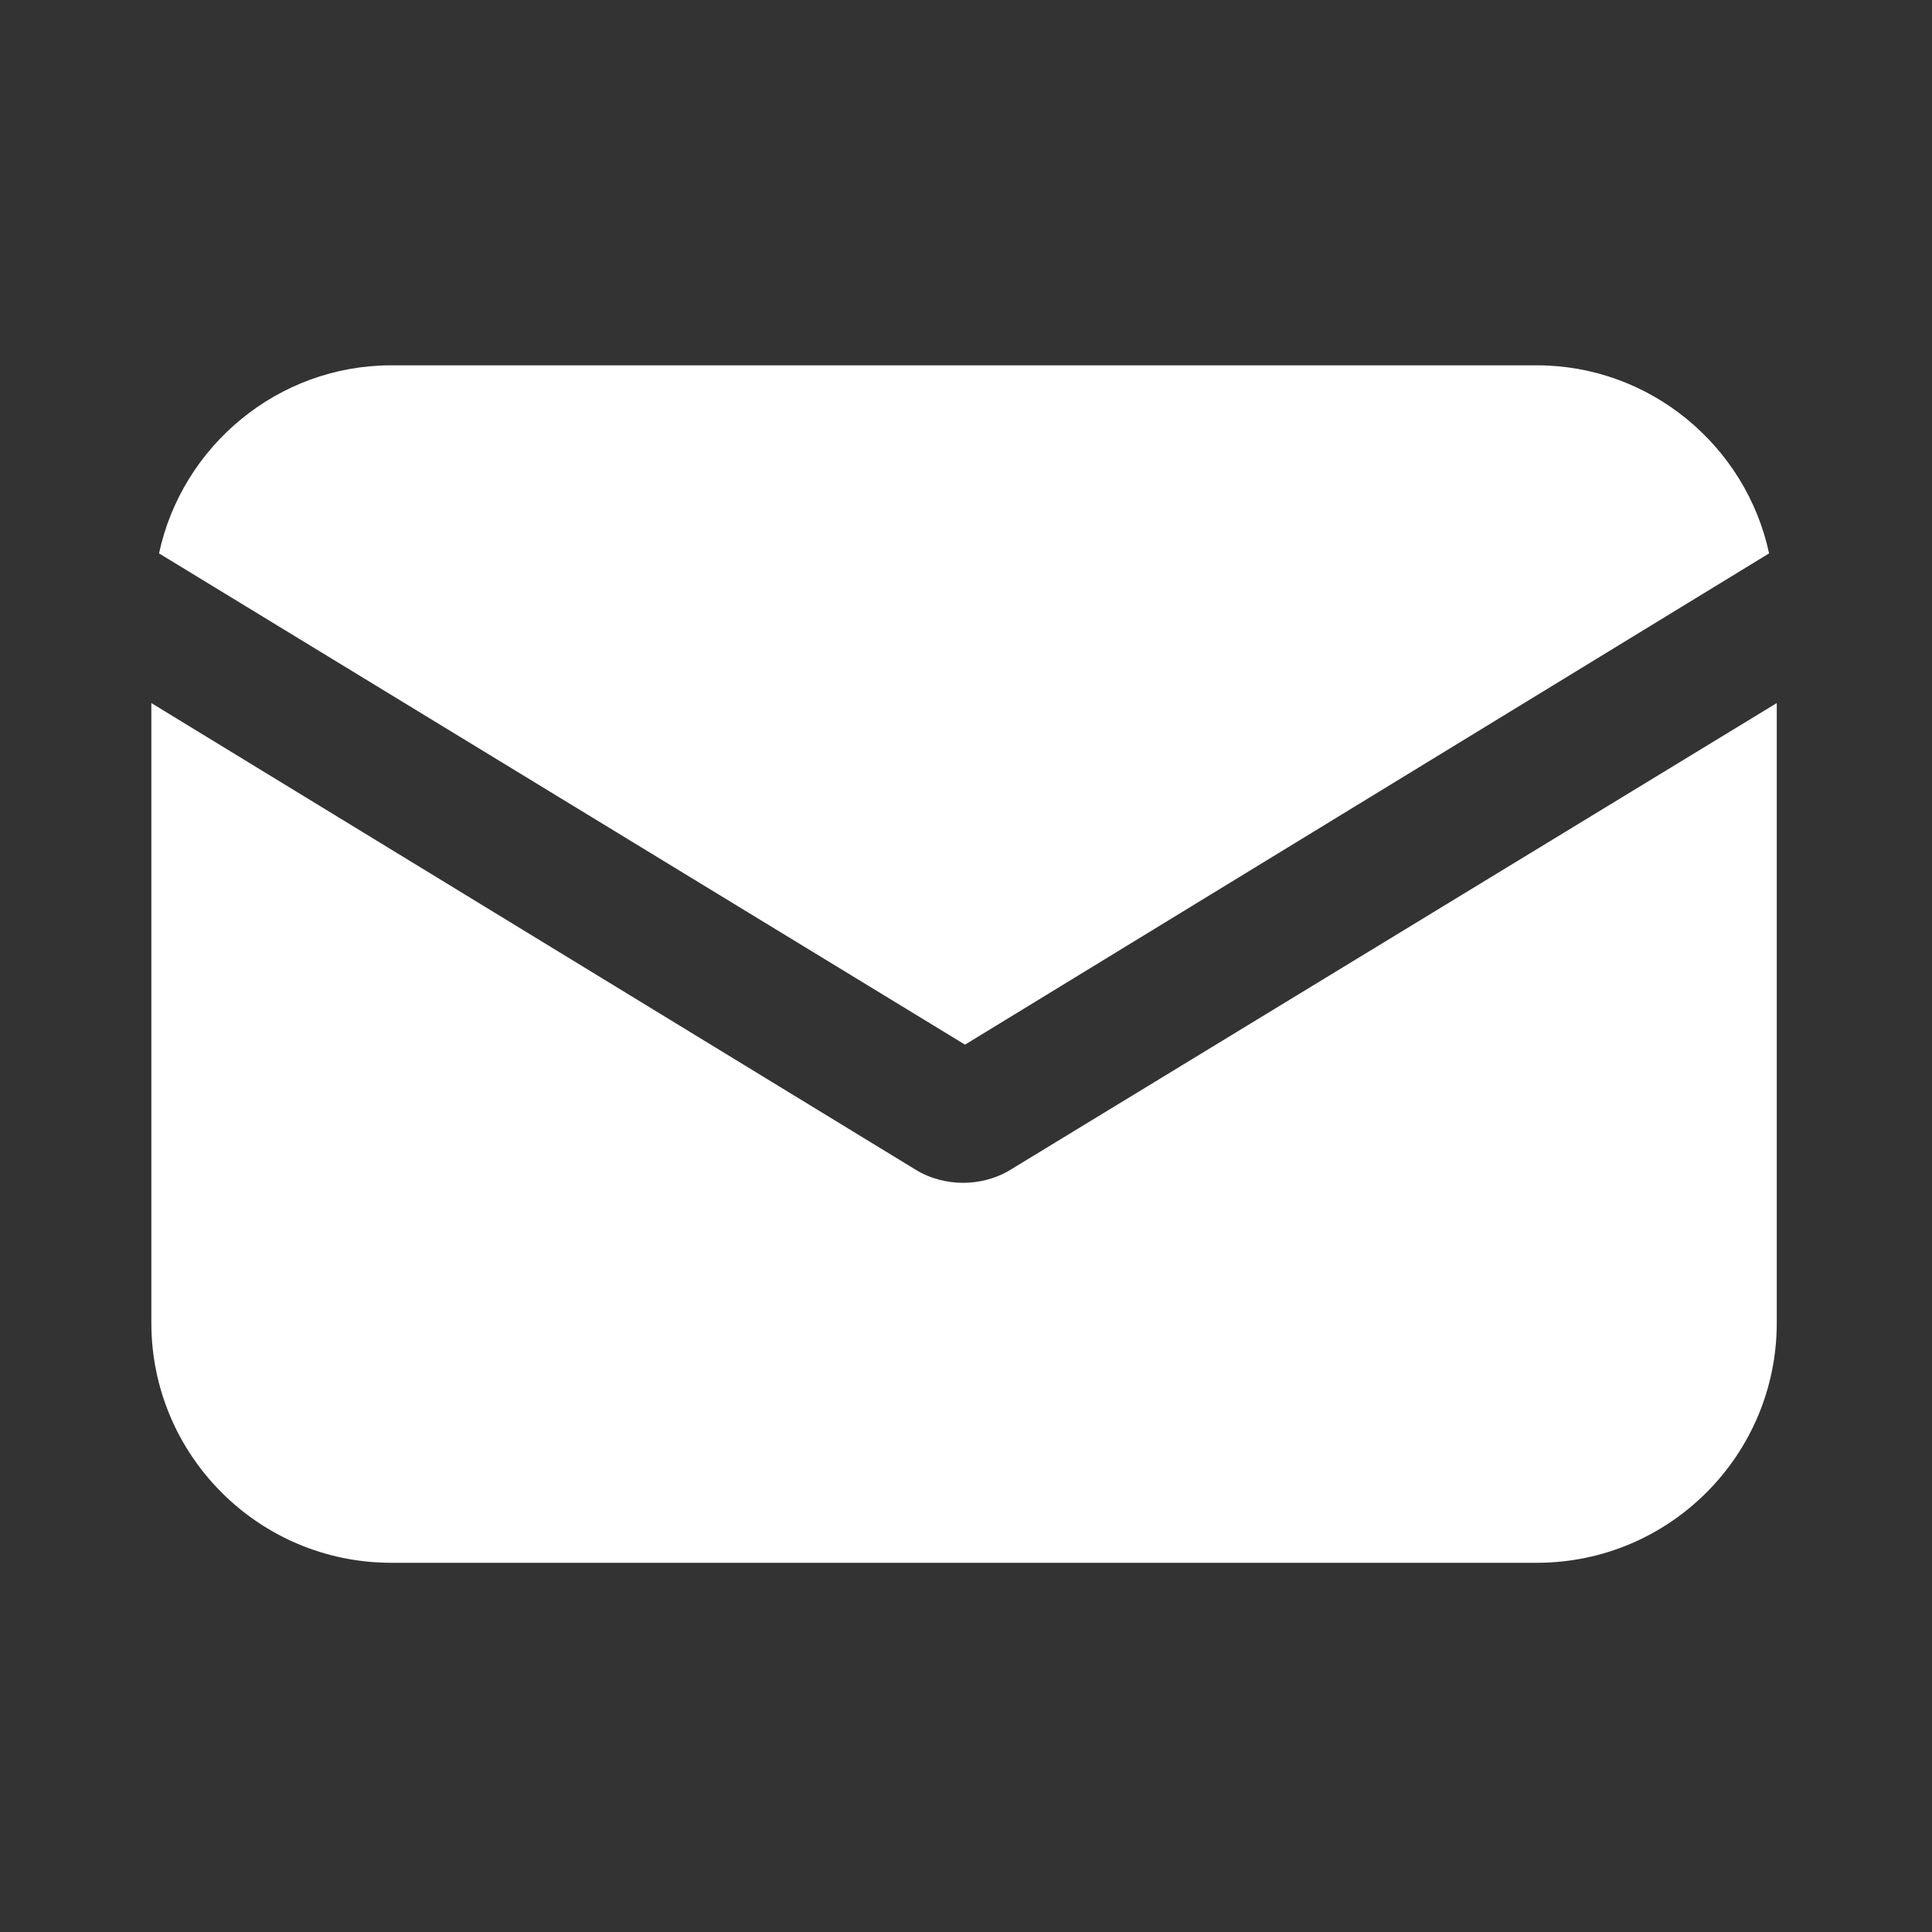
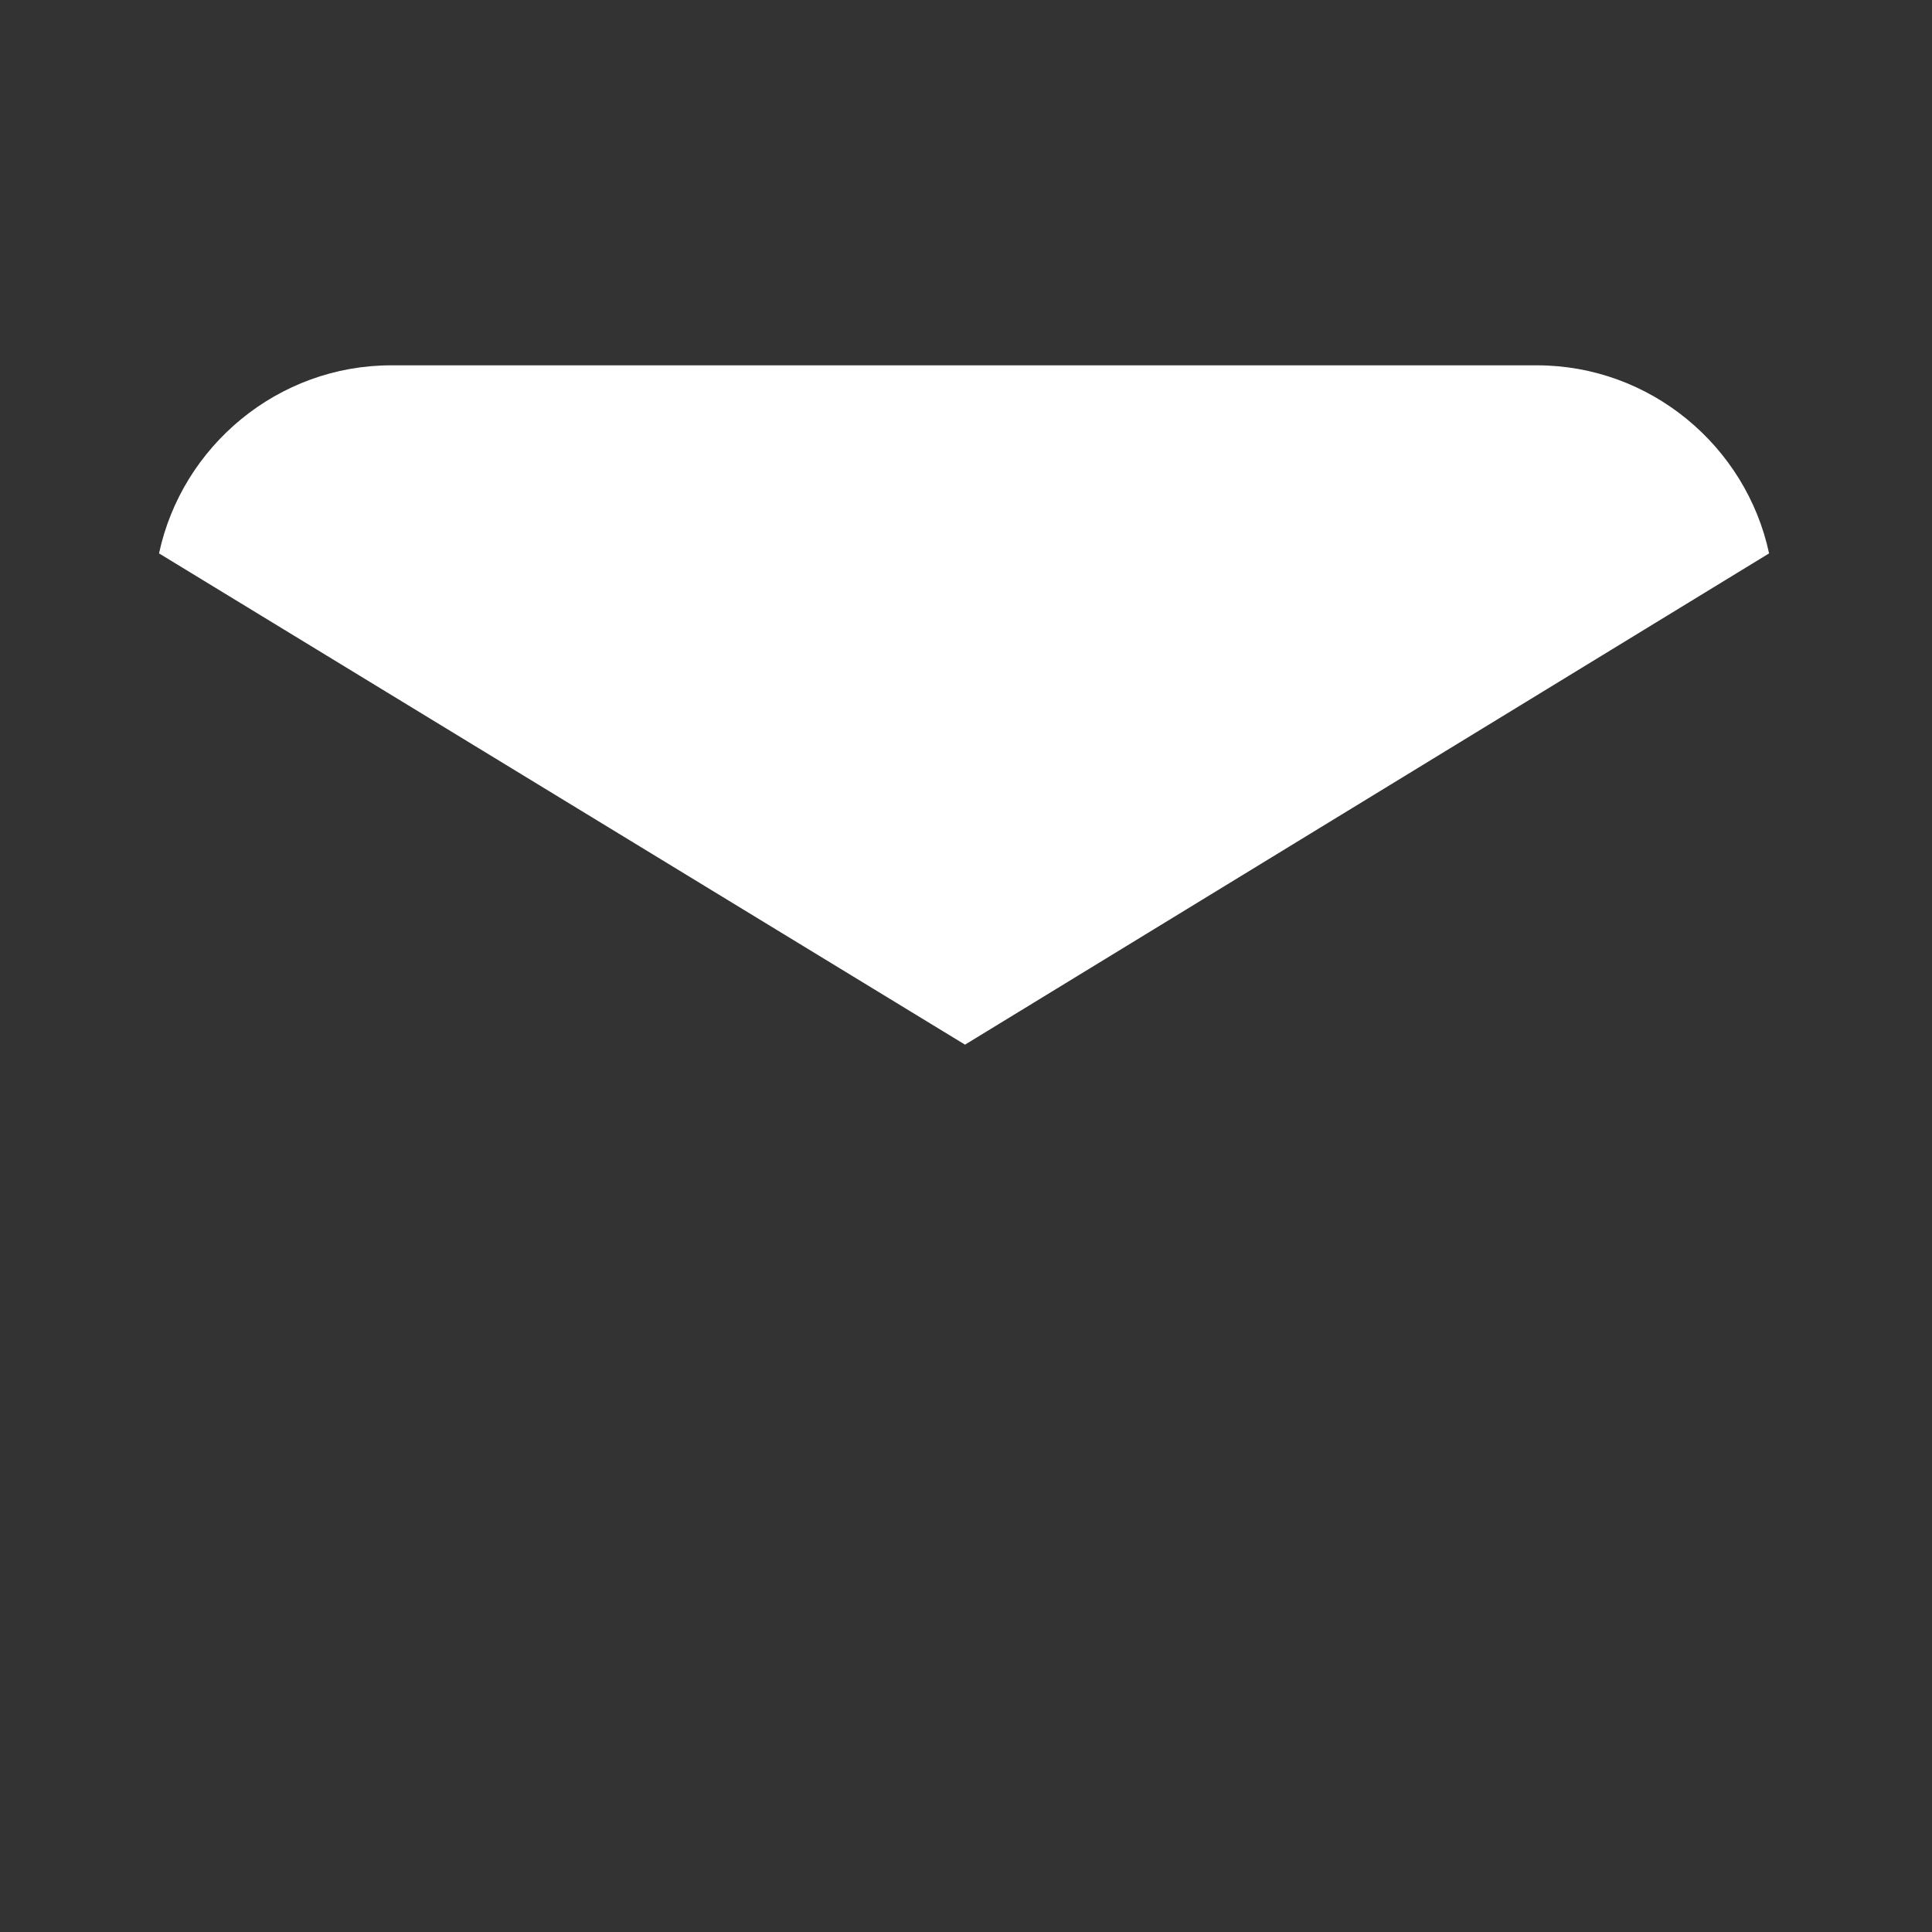
<svg xmlns="http://www.w3.org/2000/svg" width="100%" height="100%" viewBox="0 0 50 50" version="1.1" xml:space="preserve" style="fill-rule:evenodd;clip-rule:evenodd;stroke-linejoin:round;stroke-miterlimit:2;">
  <rect x="0" y="0" width="50" height="50" fill="#333333" stroke="none" />
  <g transform="matrix(0.097,0,0,0.097,3.917,3.917)">
    <g>
      <g>
-         <path d="M229.376,271.616C225.28,274.176 220.672,275.2 216.576,275.2C212.48,275.2 207.872,274.176 203.776,271.616L0,147.2L0,312.576C0,347.904 28.672,376.576 64,376.576L369.664,376.576C404.992,376.576 433.664,347.904 433.664,312.576L433.664,147.2L229.376,271.616Z" style="fill:white;fill-rule:nonzero;" />
-       </g>
+         </g>
      <g>
        <path d="M369.664,57.088L64,57.088C33.792,57.088 8.192,78.592 2.048,107.264L217.088,238.336L431.616,107.264C425.472,78.592 399.872,57.088 369.664,57.088Z" style="fill:white;fill-rule:nonzero;" />
      </g>
    </g>
  </g>
</svg>